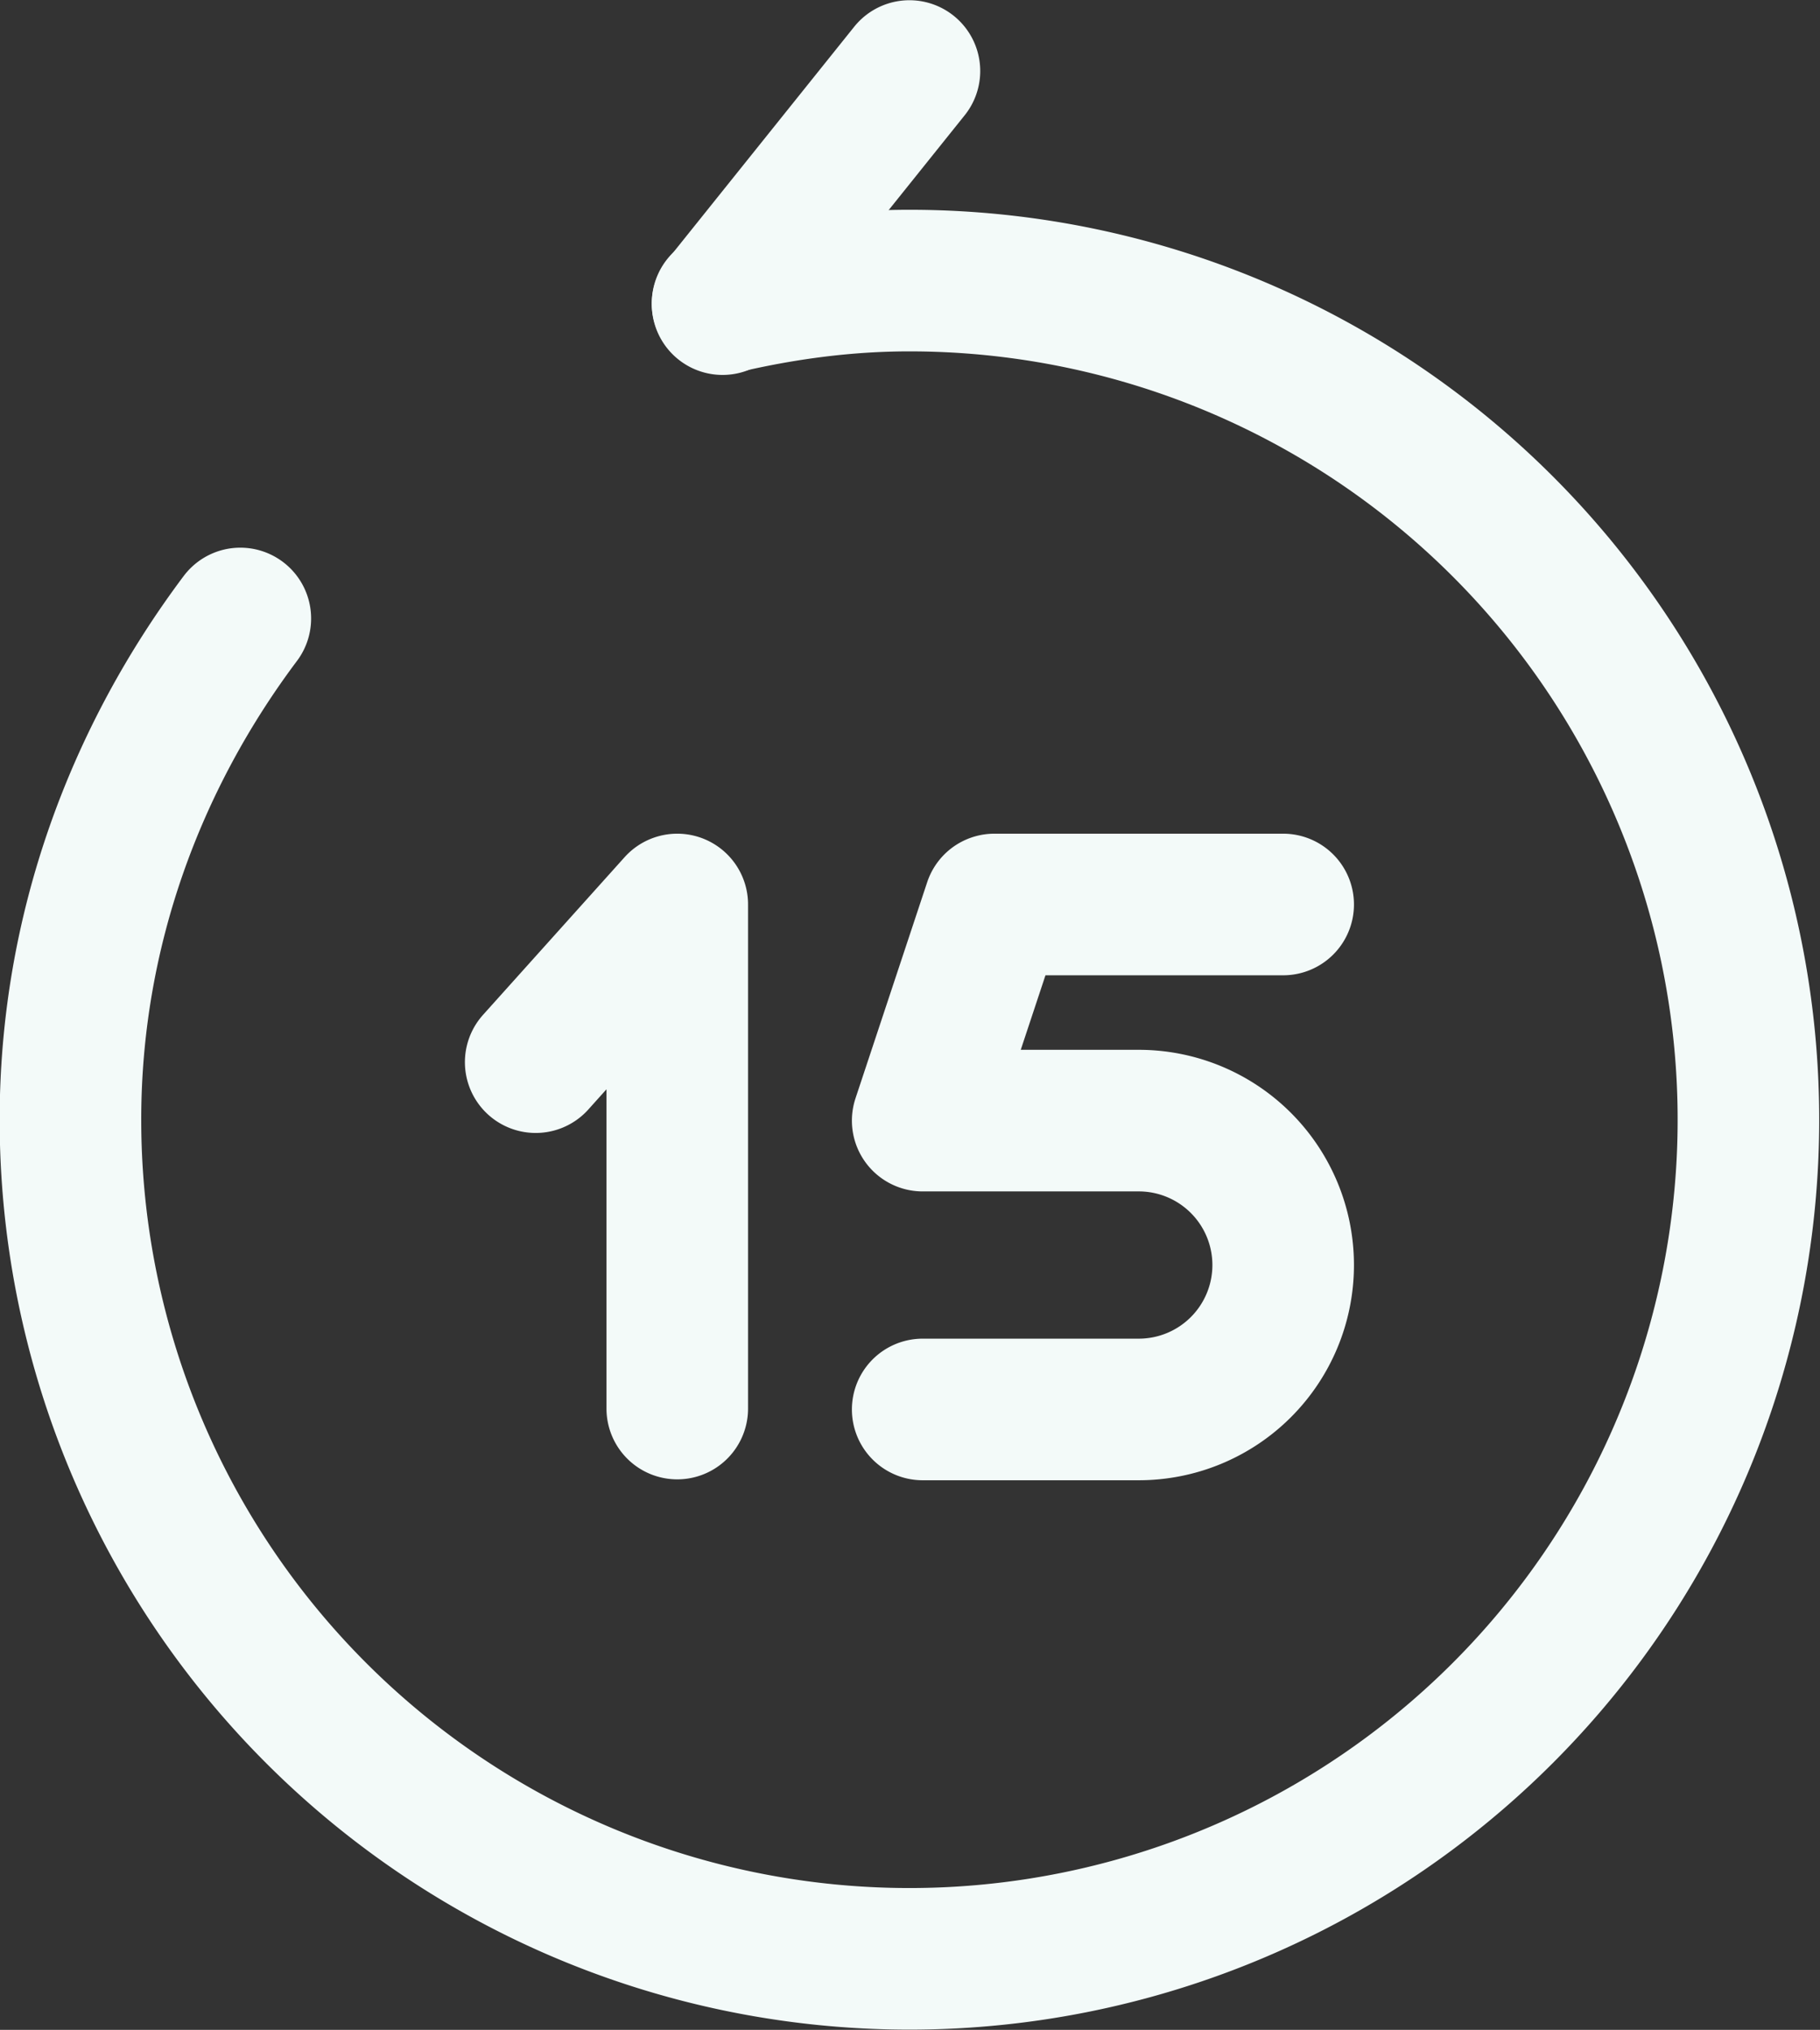
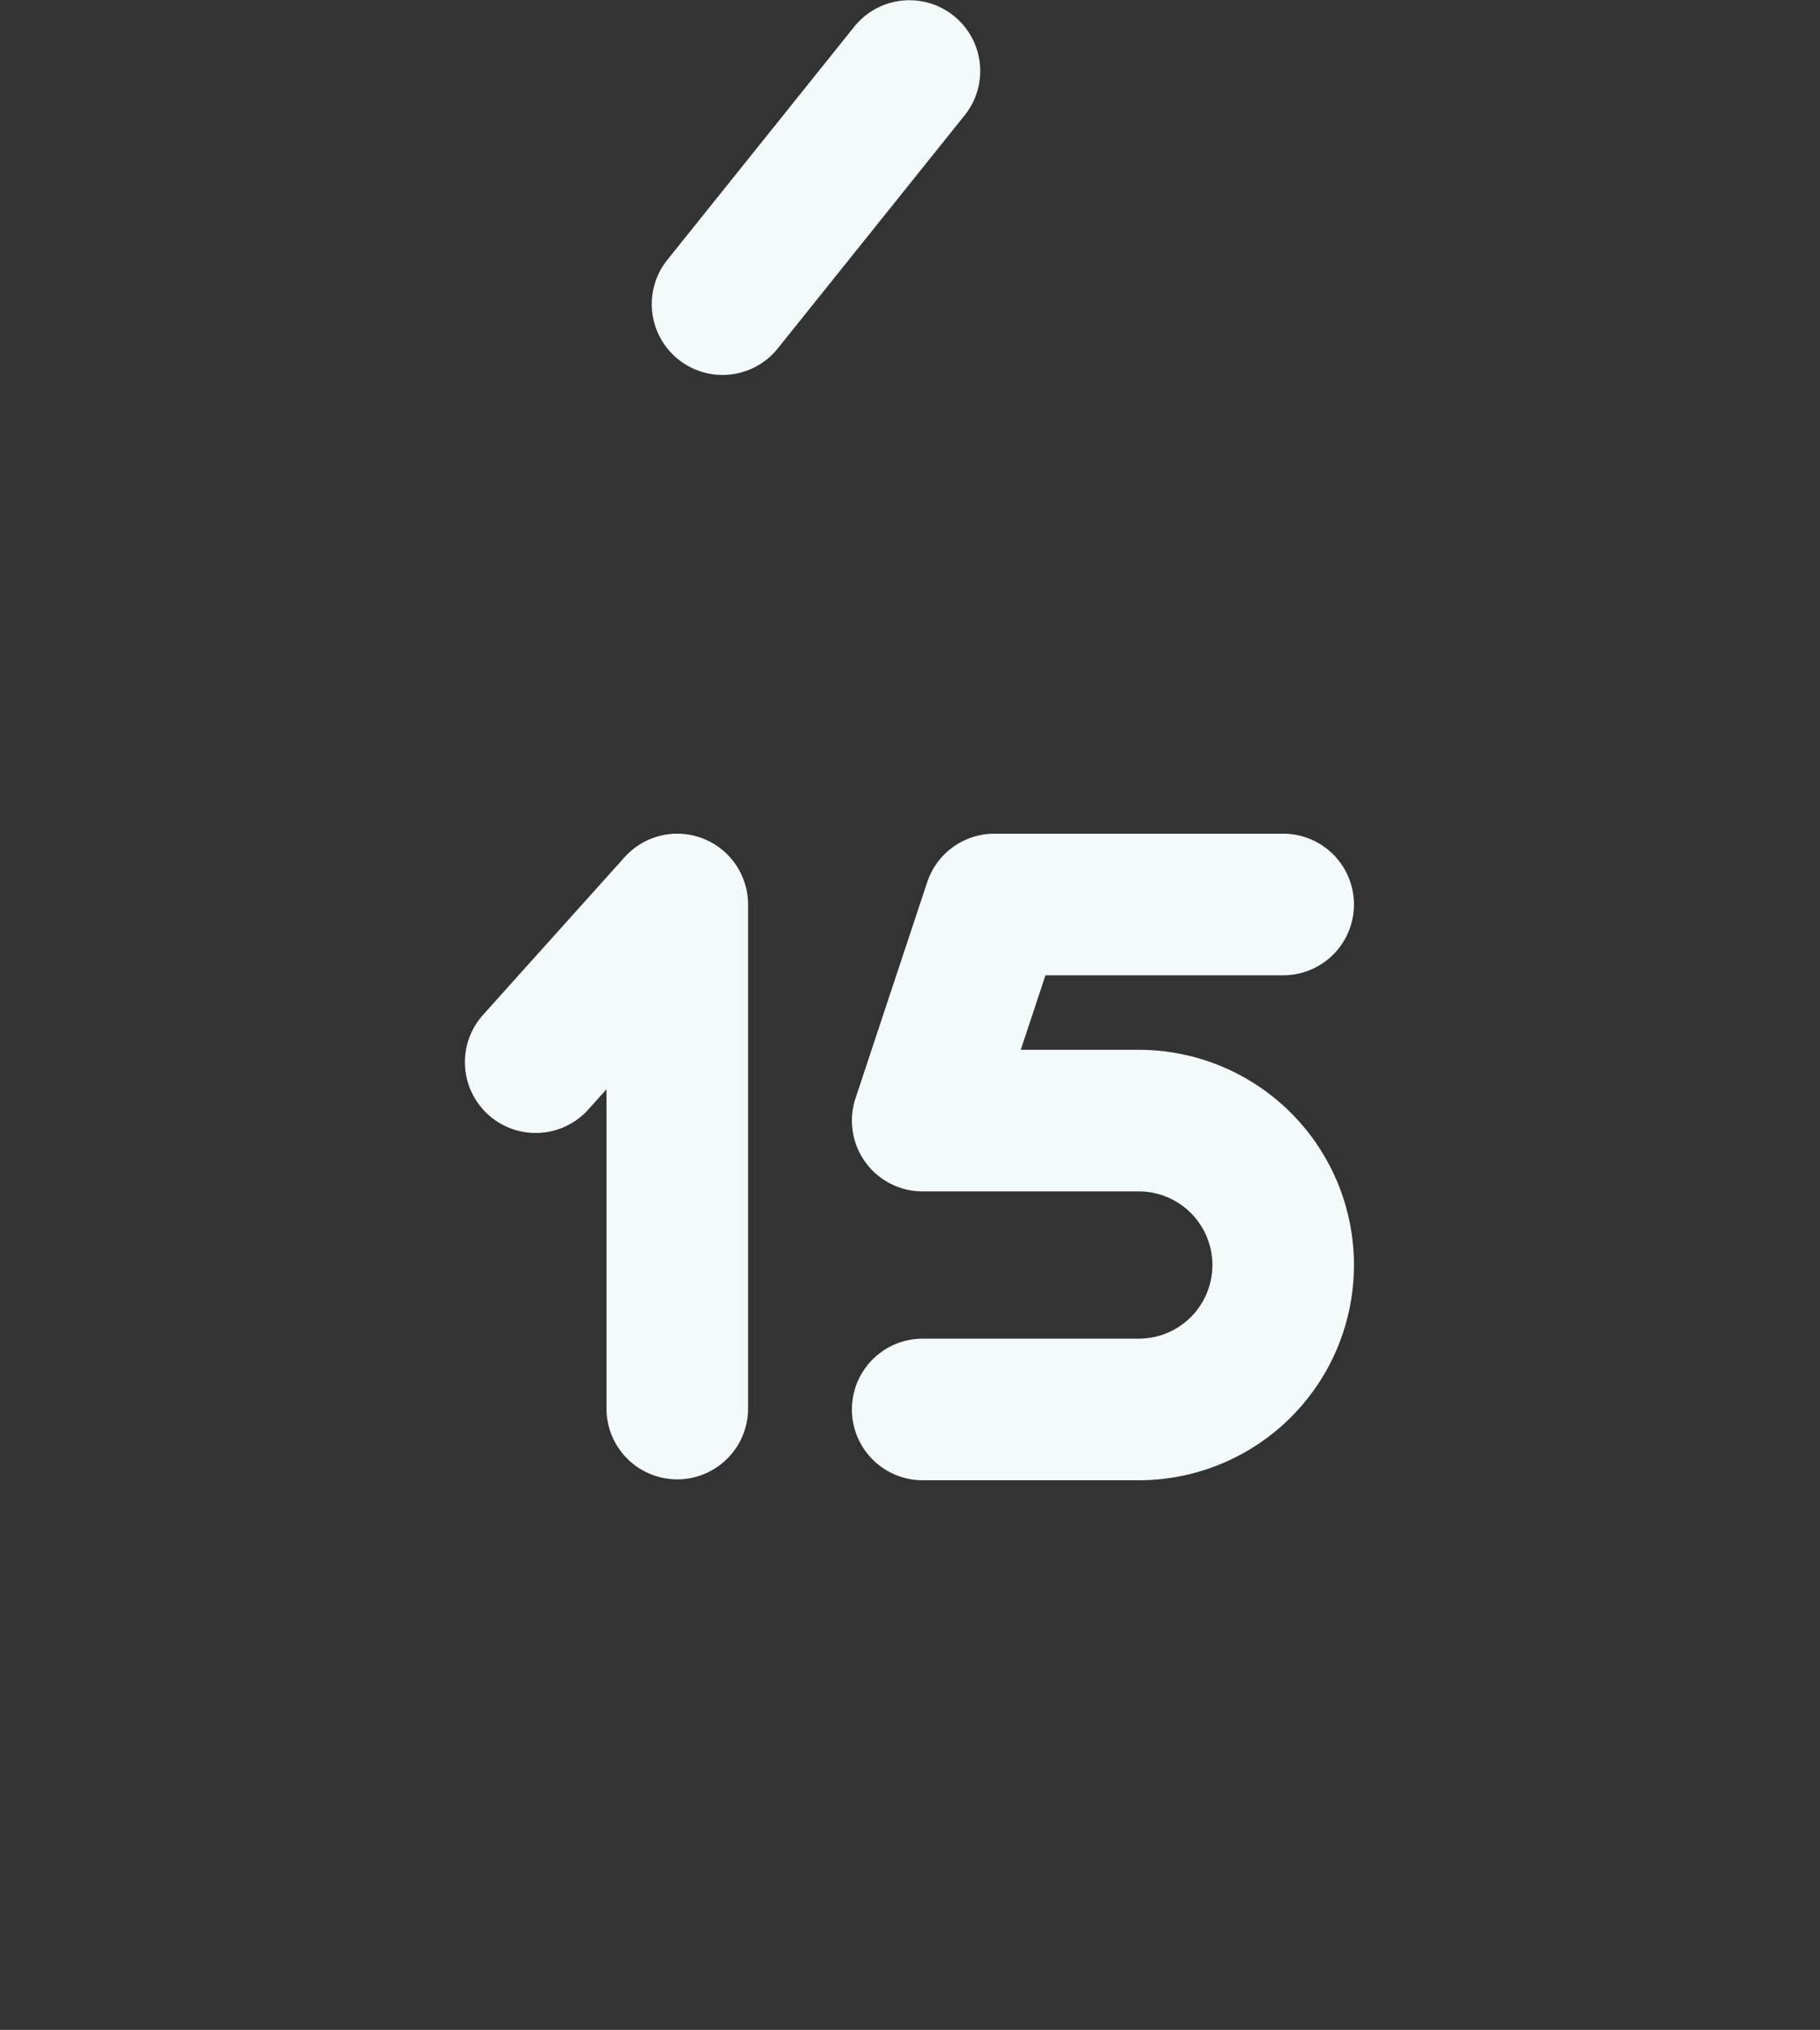
<svg xmlns="http://www.w3.org/2000/svg" viewBox="1.97 1.04 16.07 17.92">
  <rect x="1.97" y="1.04" width="16.07" height="17.92" fill="#333333" stroke="none" />
  <g stroke-width="1.25" stroke-linecap="round" stroke-linejoin="round" stroke-dasharray="0,0" stroke="#f3faf9" fill="none" fill-rule="evenodd">
    <path d="M13.3 9.025h-2.55l-.633 1.908h1.908a1.275 1.275 0 0 1 0 2.55h-1.908M7.95 13.475v-4.45L6.7 10.417M8.35 3.725 10 1.667" />
-     <path d="M4.092 6.5c-.925 1.233-1.5 2.758-1.5 4.425A7.408 7.408 0 1 0 10 3.517c-.567 0-1.117.075-1.65.2" />
  </g>
</svg>